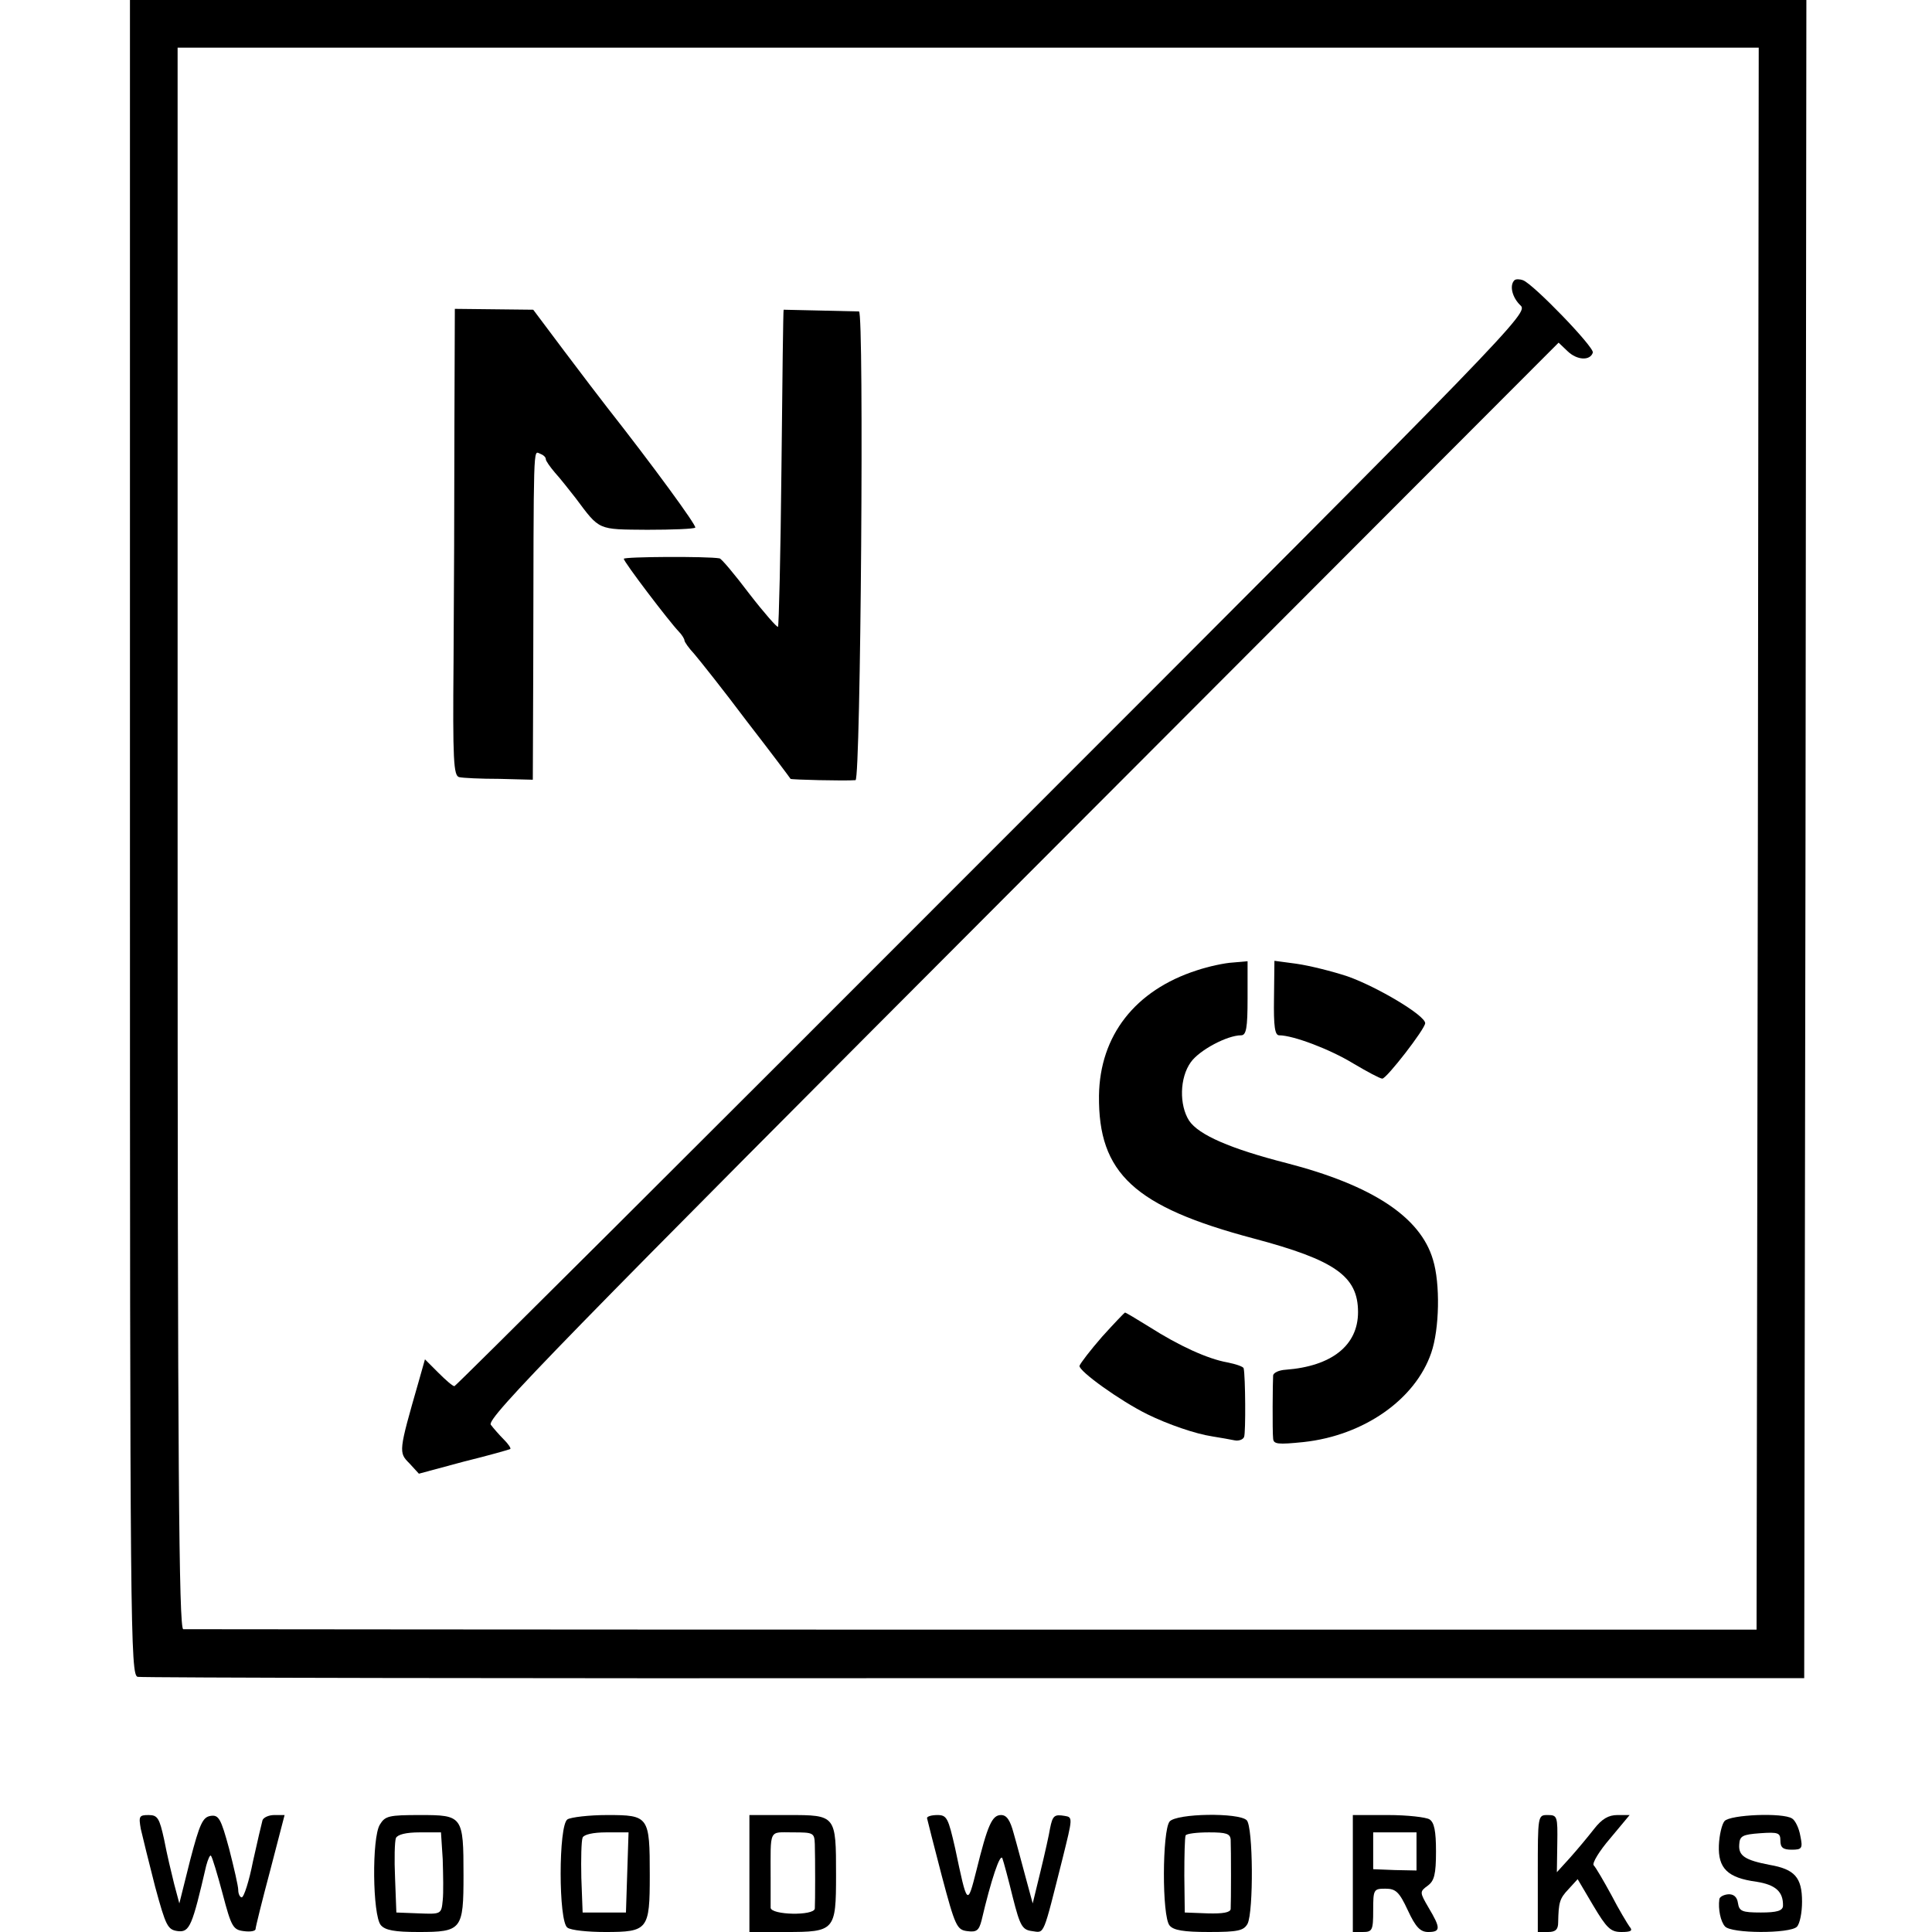
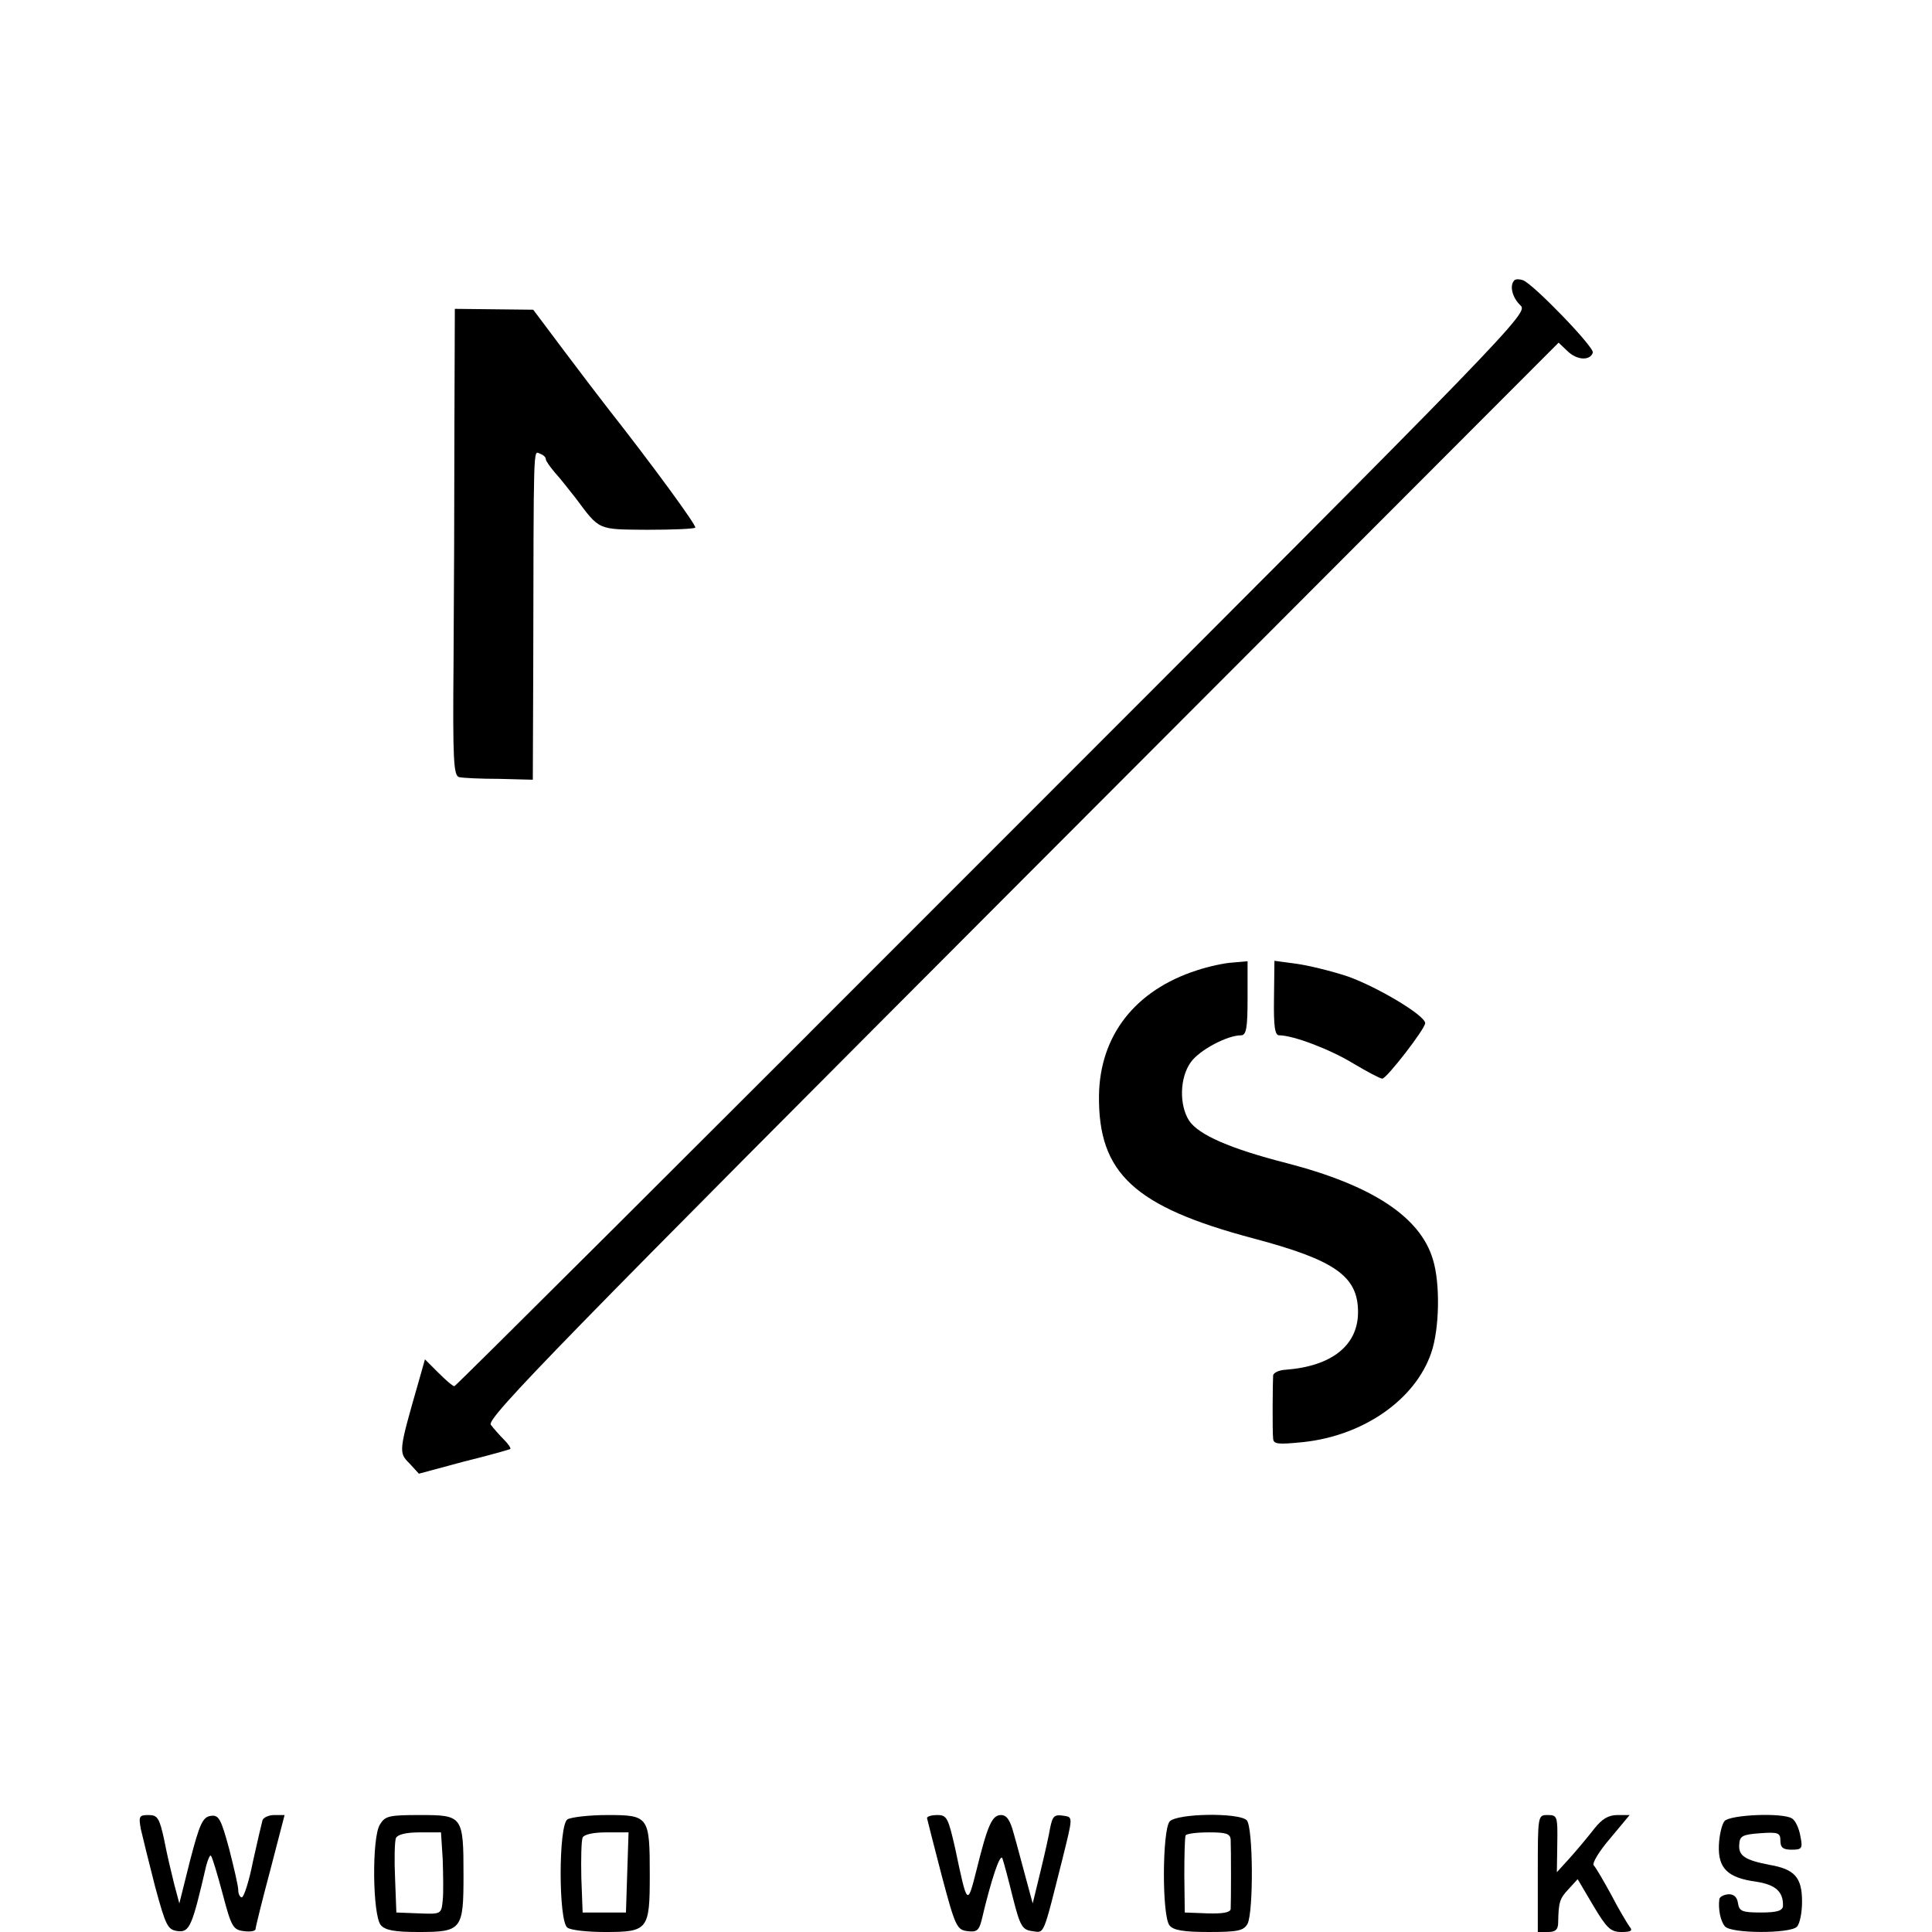
<svg xmlns="http://www.w3.org/2000/svg" version="1.0" width="446pt" height="446pt" viewBox="0 0 446 446" preserveAspectRatio="xMidYMid meet">
  <g transform="translate(0,446) scale(0.1,-0.1)" fill="#000000" stroke="none">
-     <path d="M300 2526 c0 -1833 1 -1934 18 -1937 9 -2 879 -4 1932 -3 l1915 0 3 1937 2 1937 -1935 0 -1935 0 0 -1934z m3758 -2 l-3 -1826 -1810 0 c-995 0 -1816 1 -1822 1 -10 1 -13 373 -13 1826 l0 1825 1825 0 1825 0 -2 -1826z" />
    <path d="M3496 3813 c-12 -12 -5 -40 14 -58 19 -17 -6 -44 -1218 -1256 -680 -681 -1240 -1239 -1243 -1239 -4 0 -20 14 -37 31 l-31 31 -15 -53 c-46 -160 -46 -162 -21 -187 l22 -24 104 28 c57 14 106 28 107 29 2 2 -5 12 -15 22 -10 10 -24 26 -30 34 -11 14 166 195 1226 1257 l1239 1241 21 -20 c22 -21 52 -22 58 -3 4 12 -137 158 -161 167 -8 3 -17 3 -20 0z" />
    <path d="M1049 3471 c0 -152 -1 -394 -2 -539 -2 -227 0 -263 13 -266 8 -2 50 -4 93 -4 l77 -2 1 258 c1 524 0 501 15 495 8 -3 14 -8 14 -13 0 -4 10 -18 21 -31 12 -13 33 -40 48 -59 56 -75 50 -72 165 -73 59 0 108 2 111 5 4 4 -100 146 -203 277 -15 19 -59 77 -99 130 l-72 96 -90 1 -91 1 -1 -276z" />
-     <path d="M1809 3745 c-1 0 -3 -164 -5 -364 -2 -200 -6 -366 -8 -368 -2 -2 -32 32 -66 76 -34 45 -65 82 -69 82 -27 5 -221 4 -221 -1 0 -7 104 -144 127 -168 7 -7 13 -17 13 -20 0 -4 10 -18 23 -32 12 -14 67 -83 121 -155 55 -71 100 -131 101 -133 2 -2 124 -5 150 -3 12 1 20 1081 8 1082 -6 0 -163 4 -174 4z" />
    <path d="M2763 2220 c-143 -46 -224 -151 -226 -289 -2 -180 82 -257 357 -330 188 -50 241 -87 241 -170 0 -77 -61 -125 -167 -133 -16 -1 -28 -7 -29 -13 -1 -15 -2 -128 0 -146 1 -13 11 -14 70 -8 139 15 258 98 295 206 19 55 21 160 4 215 -29 99 -141 172 -338 223 -129 33 -203 65 -225 98 -23 36 -22 99 4 135 20 28 84 62 116 62 12 0 15 17 15 85 l0 86 -34 -3 c-19 -1 -56 -9 -83 -18z" />
    <path d="M2941 2156 c-1 -66 2 -86 12 -86 32 0 117 -32 171 -65 32 -19 62 -35 67 -35 10 0 99 115 99 128 0 18 -111 84 -179 108 -36 12 -89 25 -117 29 l-52 7 -1 -86z" />
-     <path d="M2544 1374 c-27 -31 -50 -61 -52 -67 -2 -12 94 -81 157 -112 47 -23 110 -45 150 -51 18 -3 42 -7 51 -9 10 -2 20 2 22 8 4 10 3 141 -1 158 0 4 -18 10 -38 14 -45 8 -111 38 -180 82 -29 18 -54 33 -56 33 -1 0 -25 -25 -53 -56z" />
    <path d="M325 238 c4 -18 19 -78 33 -133 25 -92 29 -100 53 -103 27 -3 33 13 65 151 4 15 9 26 11 23 3 -3 15 -43 27 -88 20 -76 24 -83 49 -86 15 -2 27 0 27 5 0 4 15 65 34 136 l33 127 -24 0 c-13 0 -25 -6 -27 -12 -2 -7 -12 -50 -22 -95 -9 -46 -21 -83 -26 -83 -4 0 -8 8 -8 17 0 9 -10 52 -21 95 -19 70 -24 79 -43 76 -18 -3 -25 -18 -47 -102 l-25 -100 -12 45 c-6 24 -17 70 -23 102 -11 50 -15 57 -36 57 -22 0 -23 -3 -18 -32z" />
    <path d="M877 248 c-19 -30 -17 -209 2 -232 10 -12 32 -16 87 -16 100 0 104 5 104 131 0 137 -2 139 -100 139 -72 0 -81 -2 -93 -22z m145 -80 c1 -35 2 -77 0 -95 -3 -32 -4 -32 -55 -30 l-52 2 -3 79 c-2 44 -1 85 2 93 4 8 23 13 55 13 l49 0 4 -62z" />
    <path d="M1310 260 c-21 -13 -21 -237 0 -250 8 -6 47 -10 87 -10 99 0 103 5 103 131 0 136 -2 139 -98 139 -42 0 -84 -5 -92 -10z m138 -122 l-3 -93 -50 0 -50 0 -3 80 c-1 44 0 86 3 93 3 7 24 12 55 12 l51 0 -3 -92z" />
-     <path d="M1730 135 l0 -135 84 0 c113 0 116 3 116 131 0 139 0 139 -110 139 l-90 0 0 -135z m151 68 c1 -33 1 -134 0 -149 -2 -17 -101 -15 -102 2 0 8 0 39 0 69 0 115 -5 105 51 105 48 0 50 -1 51 -27z" />
    <path d="M2140 263 c1 -5 16 -64 34 -133 31 -117 35 -125 59 -128 22 -3 27 2 33 25 22 94 43 156 48 143 3 -8 14 -49 24 -90 17 -67 22 -75 45 -78 29 -4 24 -14 70 168 23 93 24 95 5 98 -24 4 -28 1 -34 -29 -2 -13 -12 -58 -22 -99 l-18 -74 -16 59 c-9 33 -21 79 -28 103 -8 30 -16 42 -29 42 -21 0 -31 -23 -57 -128 -21 -83 -21 -82 -49 51 -16 70 -19 77 -41 77 -13 0 -24 -3 -24 -7z" />
    <path d="M2700 255 c-17 -21 -18 -219 0 -240 9 -11 32 -15 91 -15 67 0 80 3 89 19 14 28 13 224 -2 239 -18 18 -162 16 -178 -3z m141 -42 c1 -22 1 -143 0 -160 -1 -8 -18 -11 -53 -10 l-53 2 -1 85 c0 47 1 88 3 93 2 4 26 7 54 7 40 0 49 -3 50 -17z" />
-     <path d="M3123 135 l0 -135 23 0 c22 0 24 4 24 50 0 48 1 50 28 50 24 0 32 -7 52 -50 18 -39 29 -50 47 -50 29 0 29 9 1 56 -21 36 -21 37 -2 51 15 11 19 26 19 79 0 47 -4 67 -15 74 -8 5 -51 10 -96 10 l-81 0 0 -135z m147 51 l0 -44 -50 1 -50 2 0 43 0 42 50 0 50 0 0 -44z" />
    <path d="M3550 135 l0 -135 24 0 c17 0 23 6 23 22 1 46 3 55 24 77 l21 23 36 -61 c31 -52 40 -61 65 -61 22 0 27 3 19 12 -5 7 -25 40 -42 73 -18 33 -36 64 -41 69 -4 5 13 33 38 62 l45 54 -28 0 c-21 0 -36 -9 -54 -32 -14 -18 -39 -48 -56 -67 l-30 -33 1 66 c1 63 0 66 -22 66 -23 0 -23 0 -23 -135z" />
    <path d="M3981 256 c-6 -7 -12 -32 -13 -56 -2 -53 20 -75 87 -84 44 -7 62 -23 61 -56 -1 -11 -14 -15 -51 -15 -44 0 -50 3 -53 22 -2 14 -10 21 -23 20 -10 -1 -20 -6 -20 -12 -3 -22 3 -51 13 -62 14 -17 150 -17 166 -1 7 7 12 33 12 58 0 56 -17 75 -75 85 -57 11 -72 21 -70 47 1 20 8 23 48 26 42 3 47 1 47 -17 0 -16 6 -21 26 -21 24 0 26 3 20 32 -3 18 -12 36 -19 40 -21 14 -143 9 -156 -6z" />
  </g>
</svg>